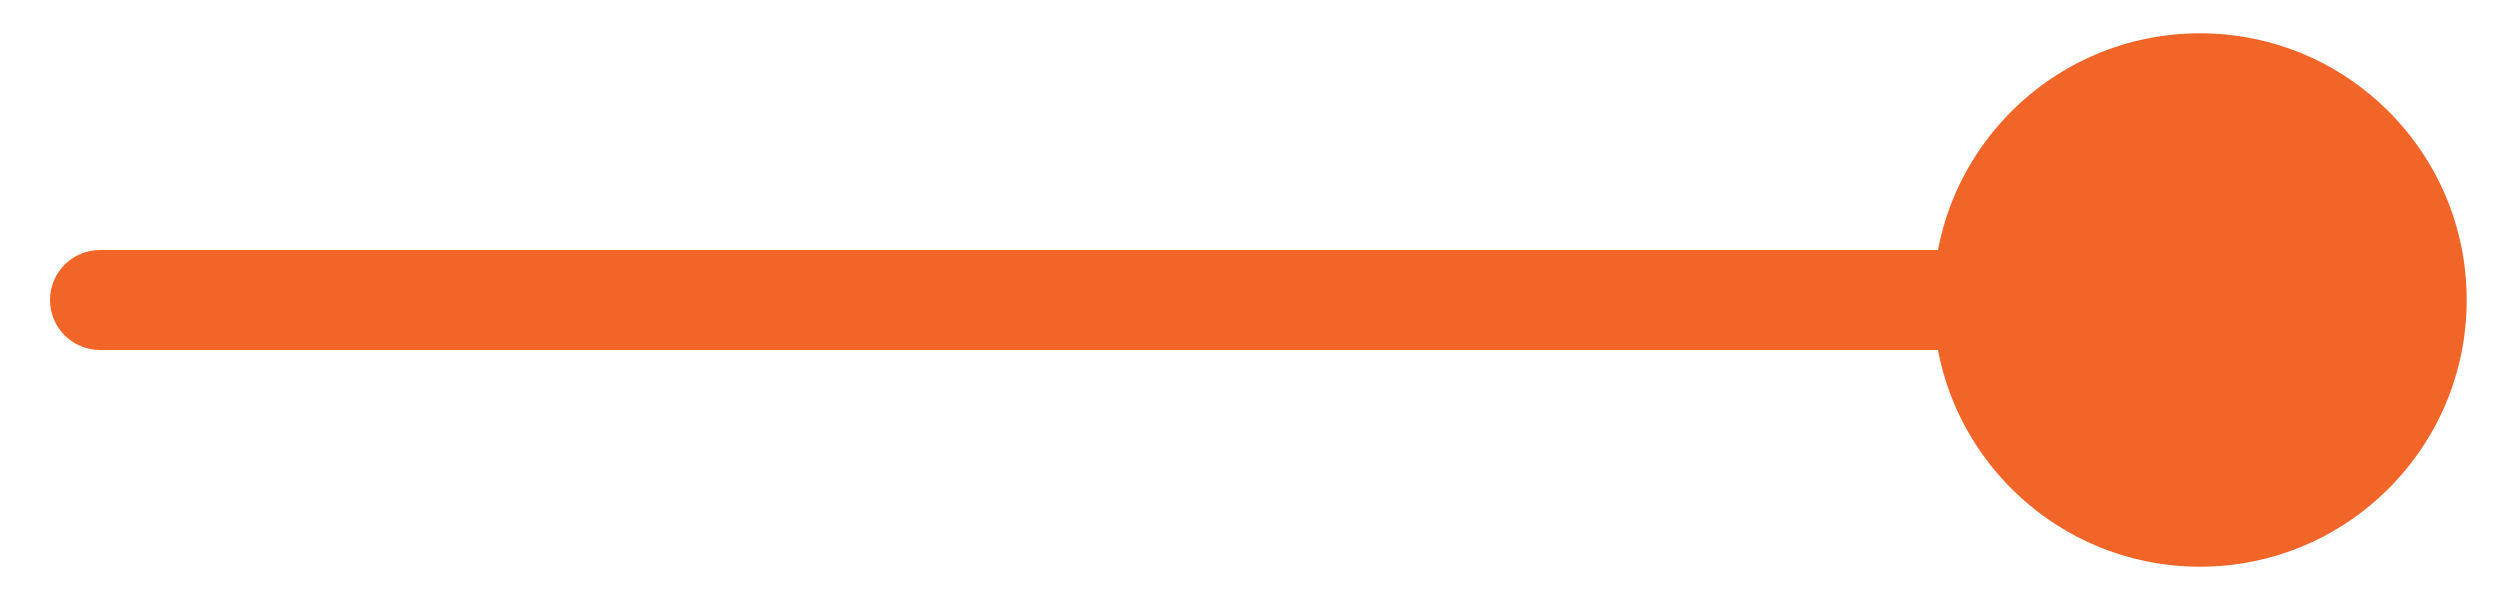
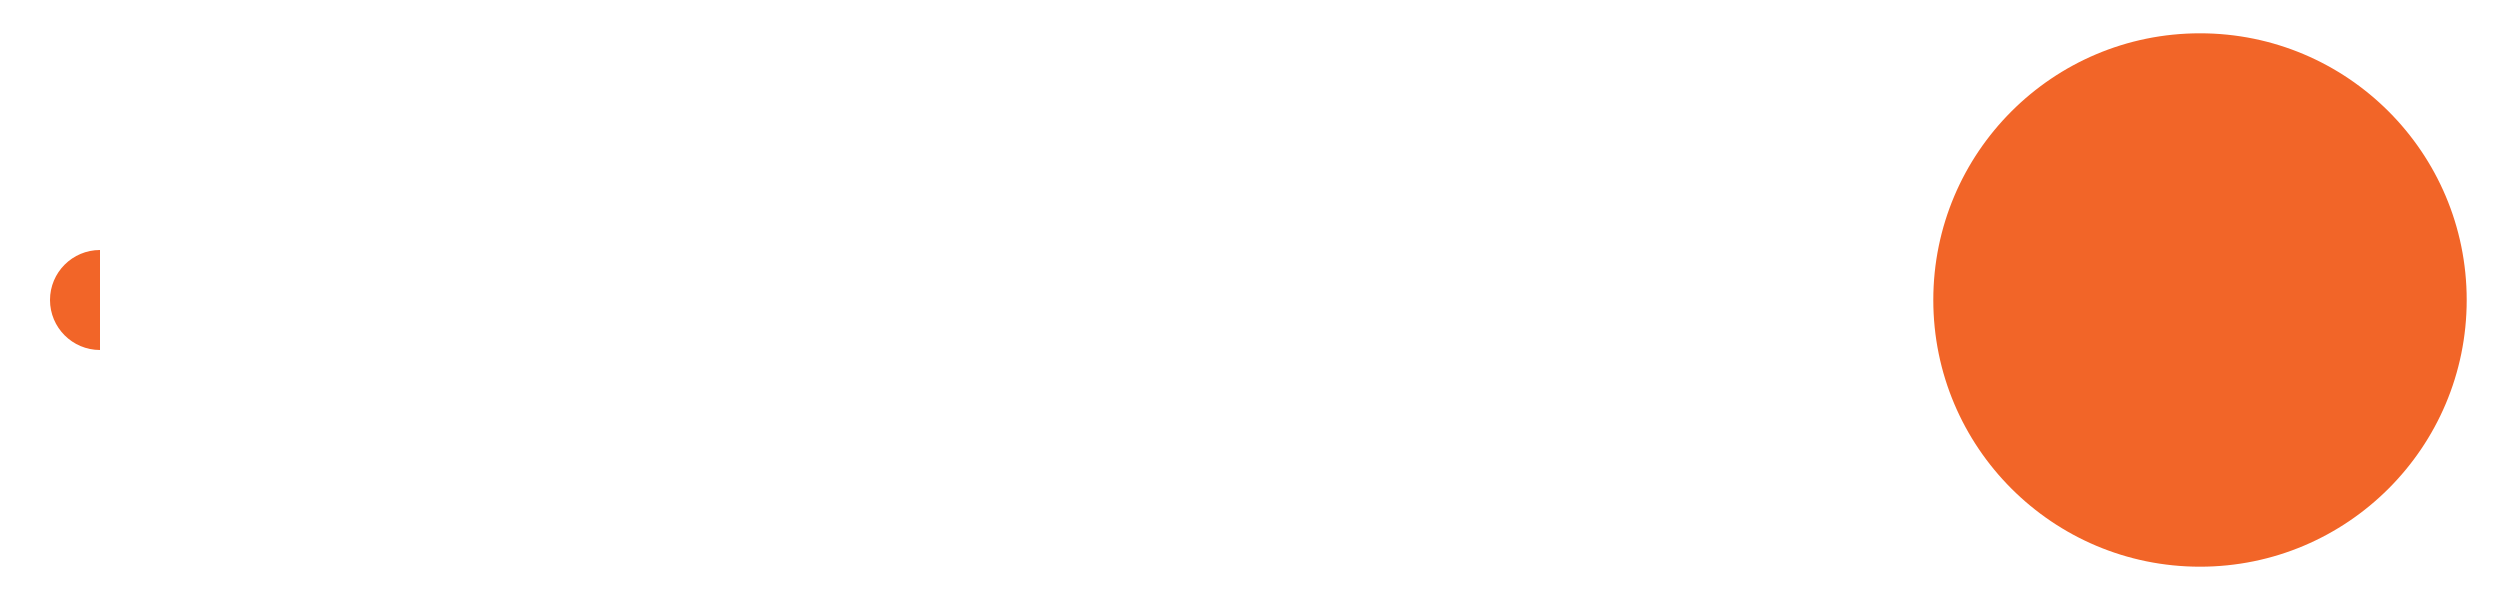
<svg xmlns="http://www.w3.org/2000/svg" width="25" height="6" viewBox="0 0 25 6" fill="none">
-   <path d="M1 2.5C0.724 2.5 0.5 2.724 0.5 3C0.5 3.276 0.724 3.5 1 3.5V2.5ZM19.333 3C19.333 4.473 20.527 5.667 22 5.667C23.473 5.667 24.667 4.473 24.667 3C24.667 1.527 23.473 0.333 22 0.333C20.527 0.333 19.333 1.527 19.333 3ZM1 3.5H22V2.5H1V3.5Z" fill="#F26528" />
+   <path d="M1 2.5C0.724 2.5 0.5 2.724 0.5 3C0.5 3.276 0.724 3.5 1 3.5V2.5ZM19.333 3C19.333 4.473 20.527 5.667 22 5.667C23.473 5.667 24.667 4.473 24.667 3C24.667 1.527 23.473 0.333 22 0.333C20.527 0.333 19.333 1.527 19.333 3ZM1 3.5H22V2.5V3.5Z" fill="#F26528" />
</svg>